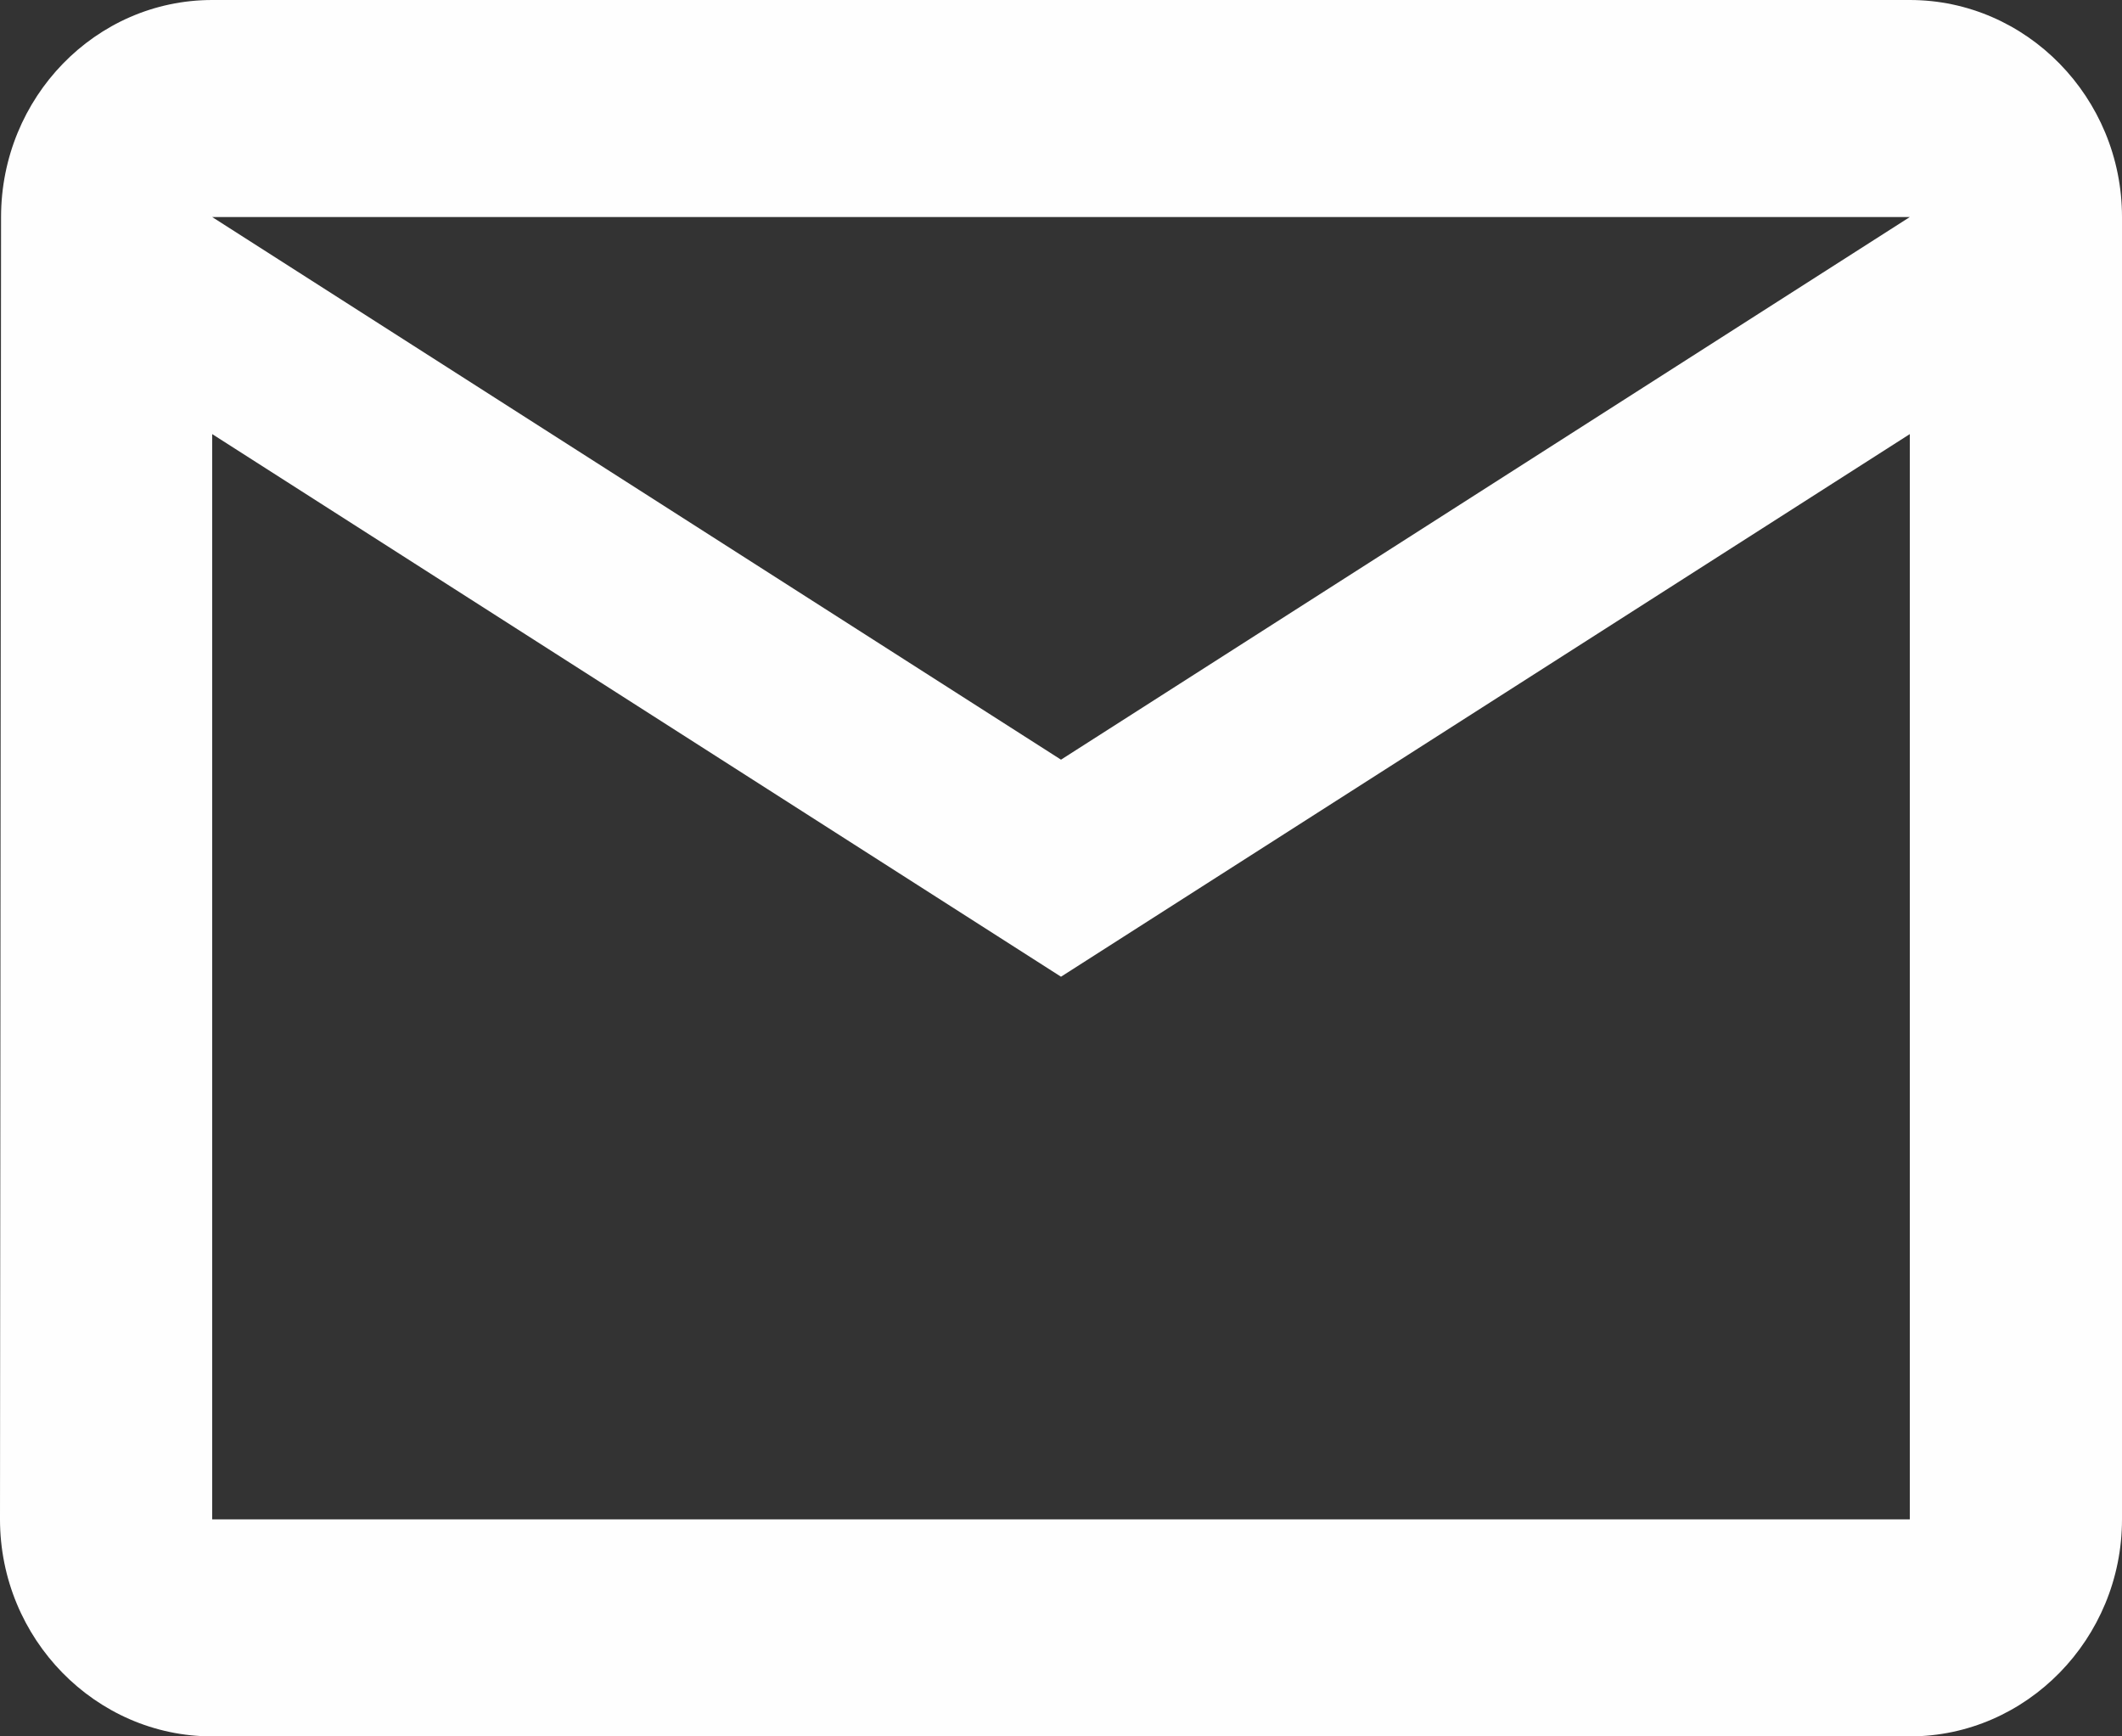
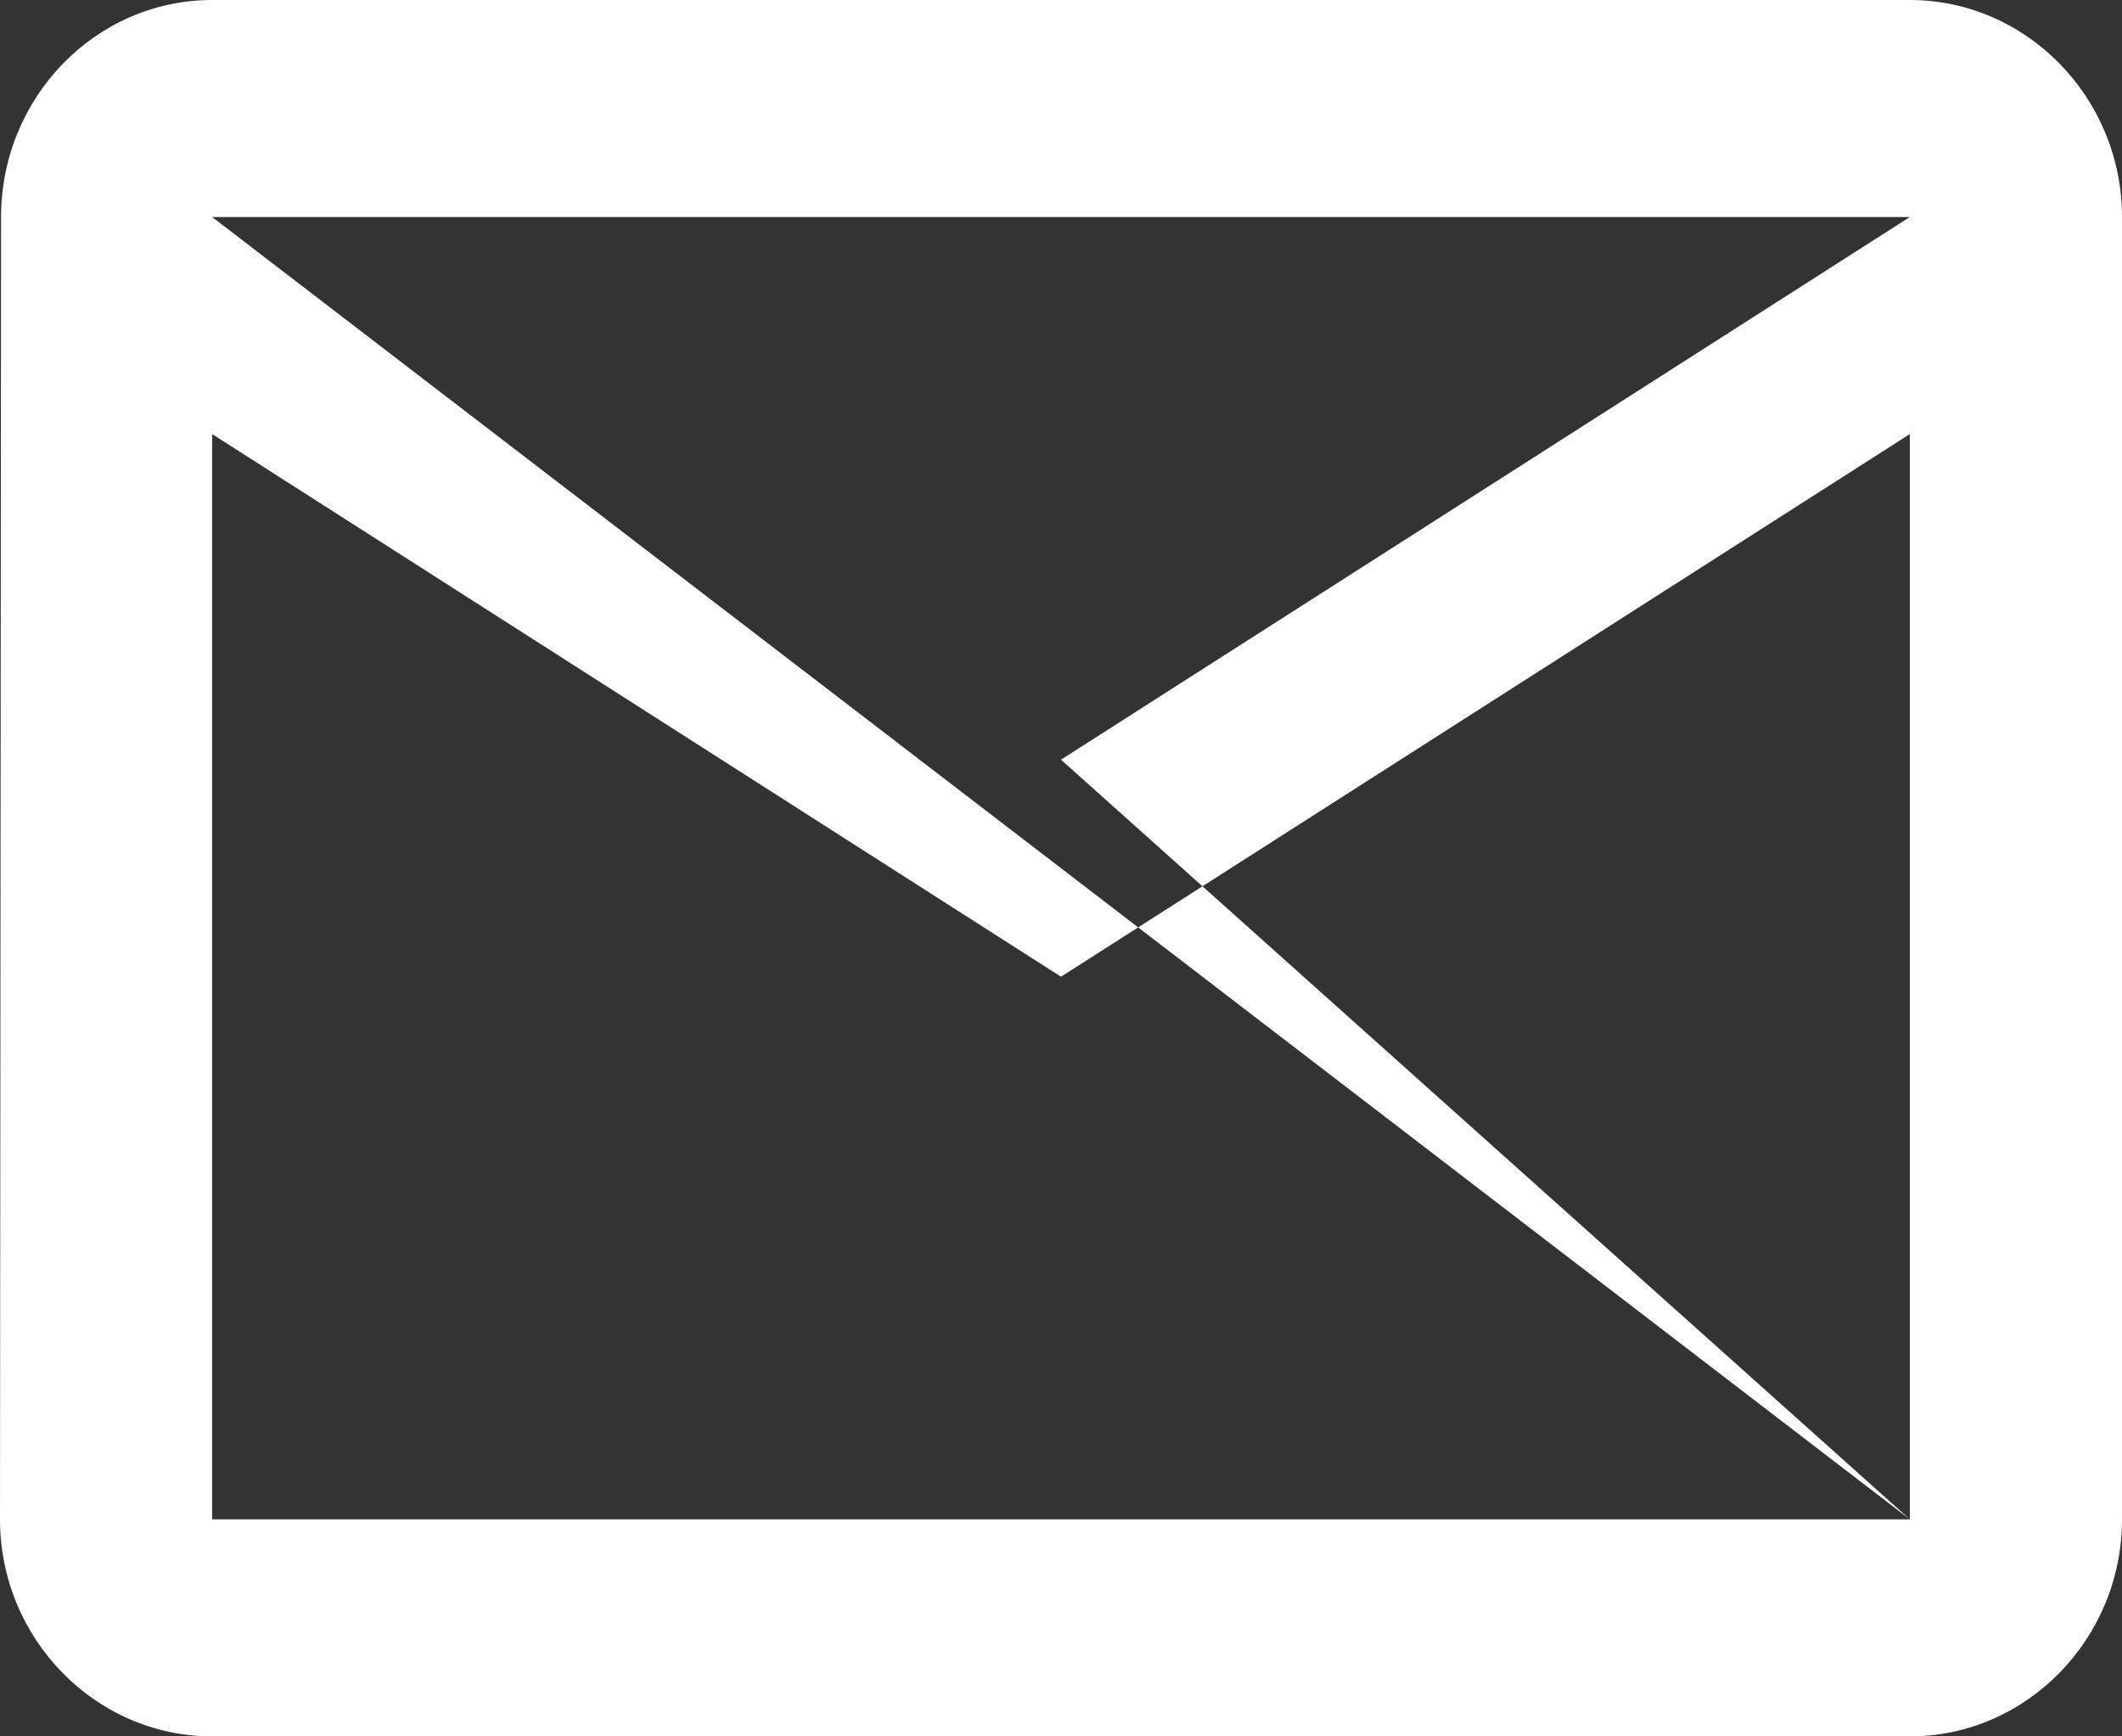
<svg xmlns="http://www.w3.org/2000/svg" width="22" height="18" viewBox="0 0 22 18" fill="none">
  <rect x="0" y="0" width="22" height="18" fill="#333333" stroke="none" />
-   <path id="Vector" d="M19.8 0H2.2C0.99 0 0.011 1.012 0.011 2.25L0 15.75C0 16.988 0.99 18 2.2 18H19.8C21.01 18 22 16.988 22 15.75V2.25C22 1.012 21.01 0 19.8 0ZM19.8 15.75H2.2V4.5L11 10.125L19.8 4.5V15.75ZM11 7.875L2.2 2.25H19.8L11 7.875Z" fill="#FEFEFE" />
+   <path id="Vector" d="M19.8 0H2.2C0.99 0 0.011 1.012 0.011 2.25L0 15.75C0 16.988 0.99 18 2.2 18H19.8C21.01 18 22 16.988 22 15.75V2.25C22 1.012 21.01 0 19.8 0ZM19.8 15.75H2.2V4.5L11 10.125L19.8 4.5V15.75ZL2.2 2.25H19.8L11 7.875Z" fill="#FEFEFE" />
</svg>